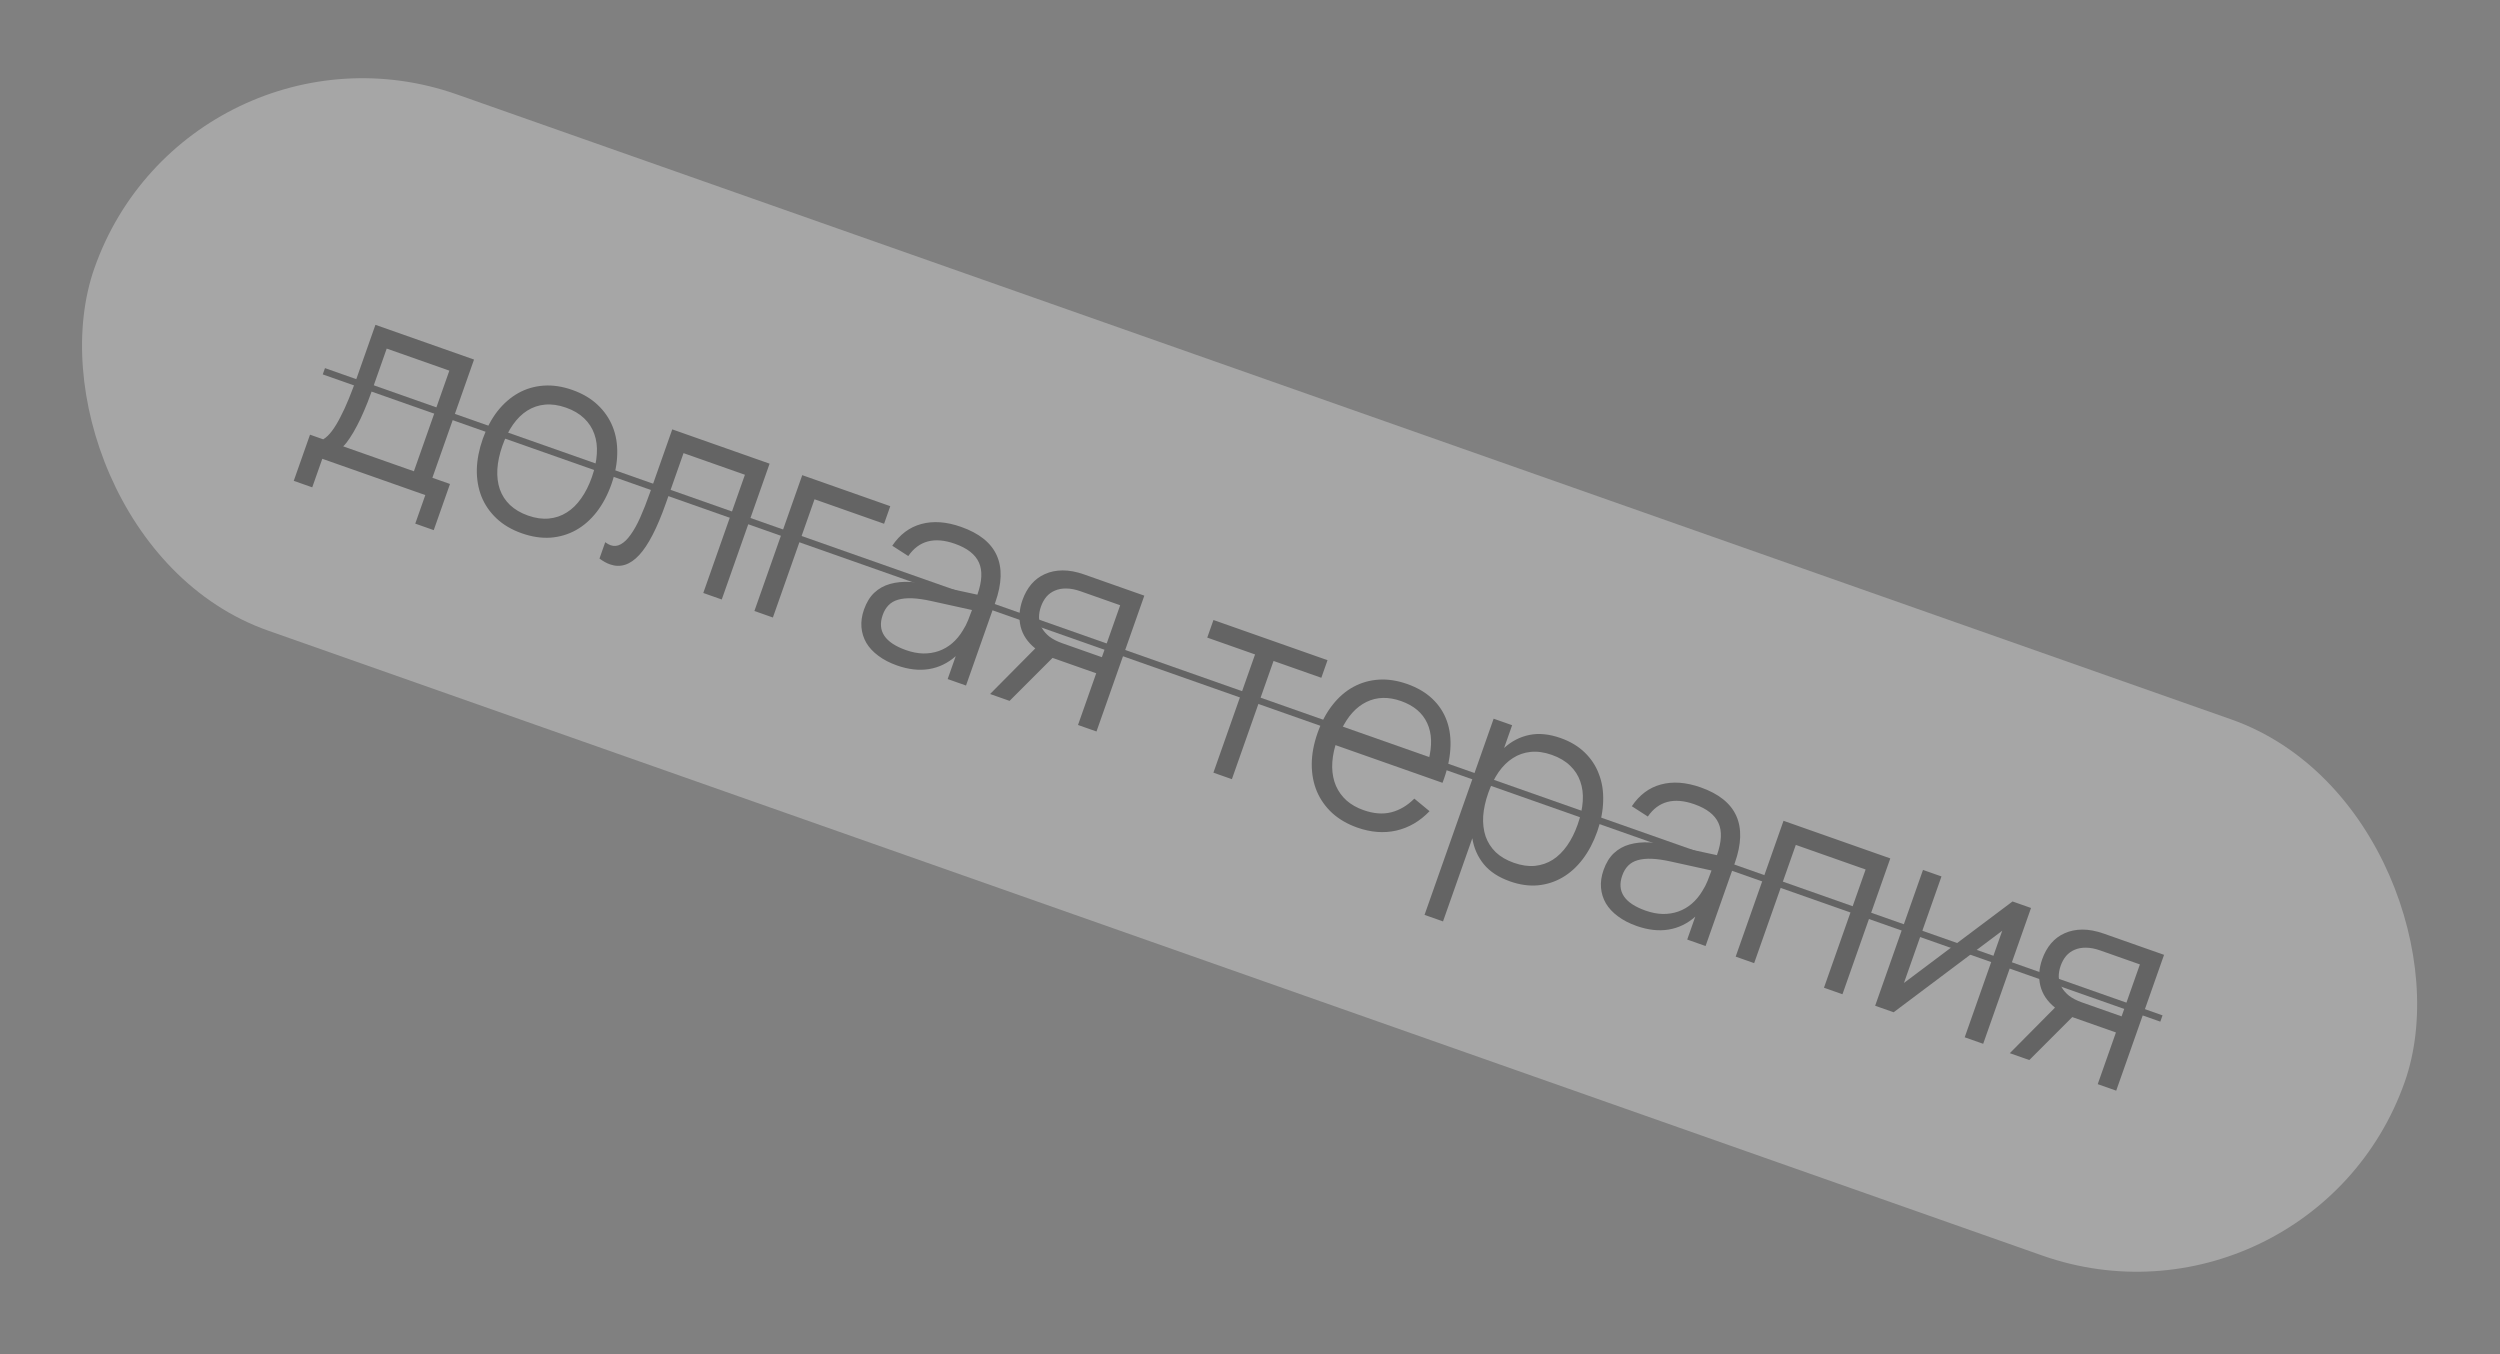
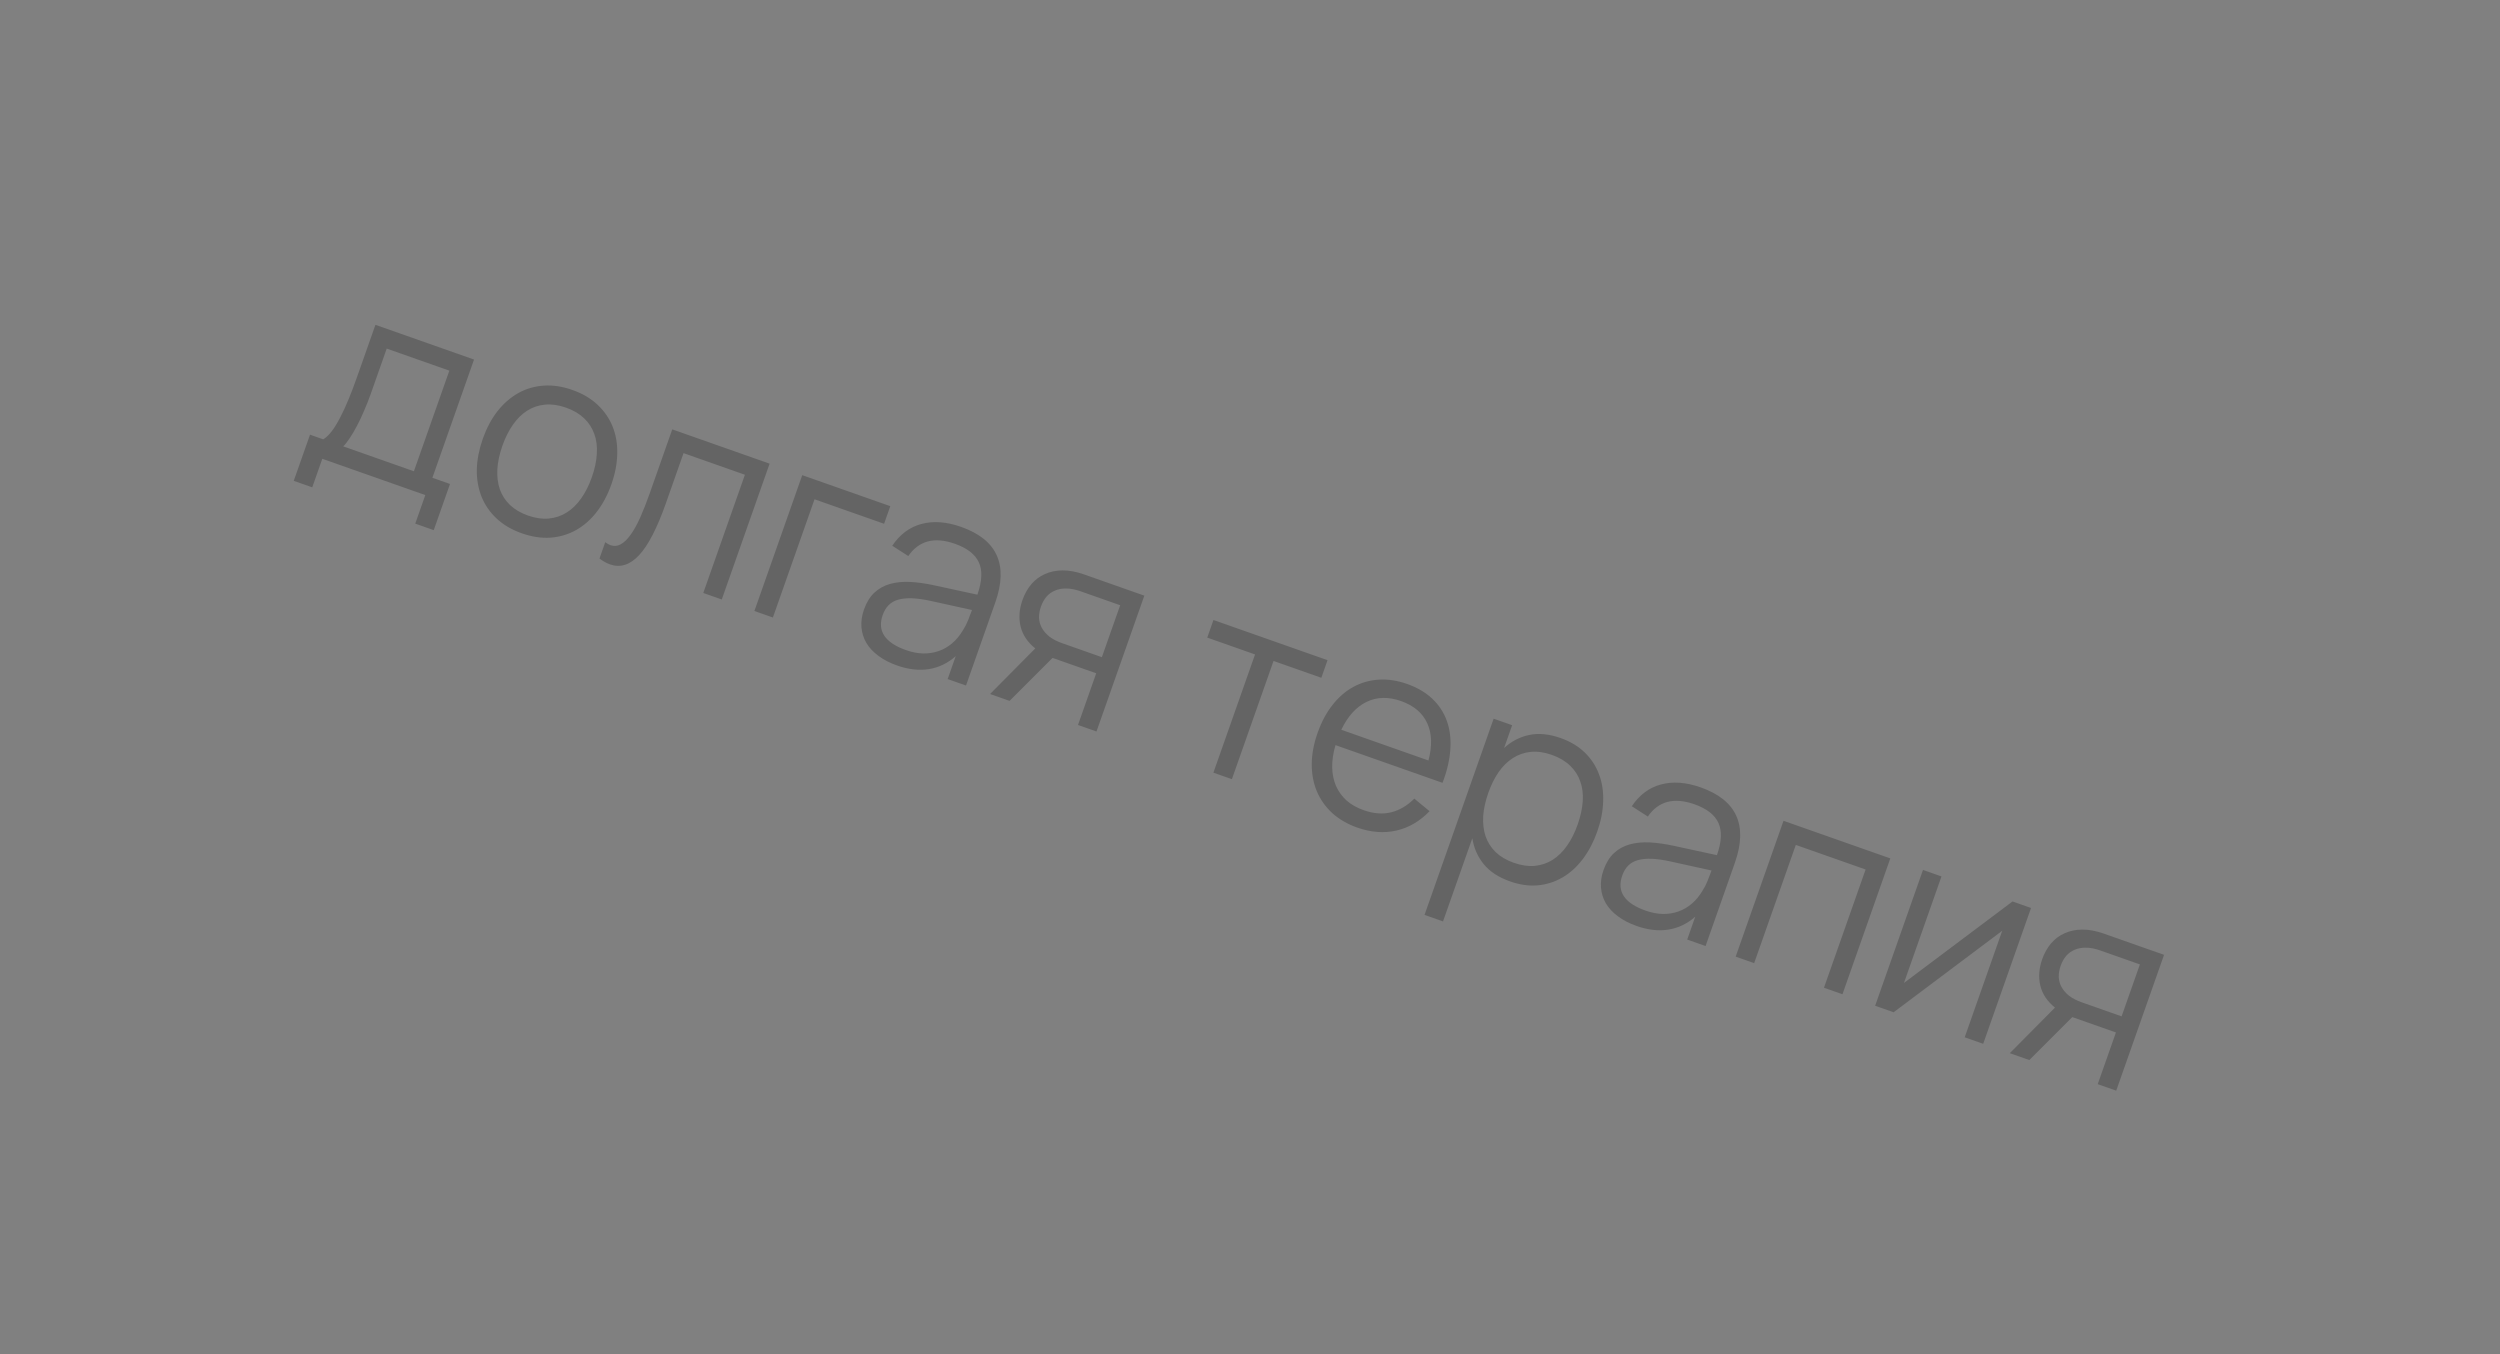
<svg xmlns="http://www.w3.org/2000/svg" width="336" height="182" viewBox="0 0 336 182" fill="none">
  <rect x="0" y="0" width="336" height="182" fill="#808080" stroke="none" />
  <g opacity="0.3">
-     <rect x="25.383" width="329.208" height="76.403" rx="38.201" transform="rotate(19.404 25.383 0)" fill="white" />
    <path d="M41.666 58.42L43.441 59.045C43.841 58.806 44.233 58.431 44.616 57.92C44.999 57.409 45.376 56.788 45.747 56.057C46.13 55.331 46.508 54.508 46.883 53.588C47.257 52.669 47.629 51.685 47.998 50.637L50.457 43.656L63.71 48.324L58.113 64.213L60.48 65.047L58.295 71.251L55.81 70.375L57.161 66.538L43.317 61.662L41.965 65.499L39.48 64.624L41.666 58.42ZM55.628 63.338L60.392 49.815L51.974 46.85L49.86 52.851C49.57 53.673 49.262 54.458 48.936 55.204C48.625 55.944 48.303 56.622 47.972 57.24C47.655 57.85 47.338 58.391 47.02 58.862C46.714 59.337 46.416 59.713 46.128 59.992L55.628 63.338ZM70.124 71.674C68.772 71.198 67.644 70.534 66.74 69.684C65.836 68.834 65.161 67.855 64.715 66.748C64.273 65.629 64.063 64.409 64.085 63.087C64.119 61.769 64.386 60.399 64.886 58.979C65.39 57.548 66.048 56.31 66.859 55.266C67.682 54.226 68.614 53.414 69.655 52.831C70.697 52.248 71.834 51.913 73.067 51.828C74.301 51.743 75.582 51.935 76.912 52.404C78.276 52.884 79.409 53.549 80.313 54.4C81.217 55.25 81.892 56.229 82.338 57.336C82.784 58.443 82.99 59.656 82.957 60.974C82.938 62.285 82.679 63.651 82.179 65.07C81.675 66.502 81.015 67.745 80.2 68.801C79.389 69.845 78.463 70.659 77.421 71.242C76.379 71.825 75.24 72.165 74.003 72.261C72.769 72.346 71.477 72.15 70.124 71.674ZM70.964 69.291C71.967 69.644 72.902 69.777 73.769 69.69C74.647 69.606 75.445 69.336 76.163 68.88C76.892 68.427 77.538 67.8 78.099 66.997C78.676 66.186 79.157 65.235 79.542 64.142C79.935 63.026 80.159 61.977 80.213 60.996C80.279 60.018 80.167 59.13 79.878 58.332C79.594 57.522 79.133 56.815 78.497 56.211C77.872 55.611 77.064 55.136 76.073 54.787C75.07 54.434 74.129 54.299 73.251 54.382C72.388 54.458 71.59 54.728 70.856 55.192C70.138 55.648 69.499 56.278 68.937 57.081C68.376 57.884 67.904 58.826 67.523 59.908C67.13 61.024 66.905 62.078 66.846 63.071C66.792 64.053 66.901 64.946 67.175 65.752C67.46 66.562 67.915 67.267 68.539 67.867C69.175 68.471 69.983 68.945 70.964 69.291ZM81.343 72.871C81.604 73.064 81.842 73.198 82.056 73.274C82.529 73.441 82.987 73.399 83.43 73.15C83.884 72.904 84.326 72.477 84.755 71.868C85.196 71.264 85.627 70.491 86.047 69.549C86.471 68.597 86.9 67.506 87.332 66.278L90.351 57.707L103.435 62.316L97.004 80.572L94.52 79.697L100.116 63.807L91.867 60.901L89.486 67.663C88.319 70.976 87.123 73.291 85.899 74.609C84.675 75.925 83.37 76.34 81.984 75.852C81.522 75.689 81.05 75.428 80.569 75.068L81.343 72.871ZM101.391 82.117L107.821 63.861L119.654 68.029L118.821 70.395L109.473 67.103L103.876 82.993L101.391 82.117ZM129.173 70.812C134.019 72.519 135.551 75.902 133.769 80.962L129.833 92.135L127.365 91.266L128.449 88.19C127.382 89.131 126.184 89.71 124.854 89.926C123.524 90.141 122.093 89.979 120.56 89.439C119.579 89.094 118.744 88.66 118.054 88.138C117.36 87.628 116.821 87.052 116.439 86.411C116.061 85.758 115.841 85.053 115.778 84.297C115.715 83.54 115.829 82.75 116.118 81.927C116.456 80.969 116.918 80.214 117.506 79.661C118.108 79.1 118.81 78.708 119.612 78.484C120.428 78.252 121.34 78.161 122.348 78.212C123.368 78.267 124.459 78.424 125.622 78.681L131.36 79.924C131.991 78.132 132.061 76.693 131.569 75.608C131.081 74.511 130.003 73.669 128.336 73.082C125.586 72.113 123.498 72.664 122.073 74.733L119.919 73.348C120.935 71.831 122.235 70.857 123.818 70.426C125.416 69.989 127.201 70.117 129.173 70.812ZM125.15 80.776C124.187 80.564 123.336 80.442 122.6 80.41C121.875 80.383 121.245 80.446 120.709 80.599C120.189 80.745 119.76 80.993 119.421 81.343C119.087 81.681 118.824 82.121 118.634 82.661C117.88 84.803 118.928 86.375 121.779 87.38C122.568 87.657 123.333 87.806 124.073 87.826C124.817 87.835 125.515 87.726 126.165 87.499C126.83 87.265 127.435 86.914 127.979 86.447C128.524 85.98 128.996 85.412 129.397 84.742C129.672 84.32 129.911 83.859 130.112 83.36C130.317 82.85 130.491 82.391 130.634 81.986L125.15 80.776ZM133.067 93.275L139.139 87.148C138.103 86.314 137.447 85.336 137.171 84.213C136.899 83.078 136.982 81.891 137.418 80.651C137.708 79.829 138.104 79.119 138.605 78.523C139.122 77.92 139.732 77.463 140.436 77.154C141.145 76.834 141.937 76.669 142.814 76.662C143.702 76.658 144.665 76.838 145.701 77.203L153.798 80.055L147.368 98.312L144.883 97.437L147.33 90.489L141.718 88.512L141.464 88.423L135.687 94.198L133.067 93.275ZM145.21 79.462C144.522 79.22 143.888 79.098 143.306 79.096C142.739 79.086 142.231 79.18 141.782 79.376C141.337 79.561 140.954 79.838 140.634 80.207C140.326 80.58 140.082 81.019 139.903 81.527C139.725 82.034 139.639 82.529 139.646 83.013C139.664 83.501 139.789 83.956 140.019 84.38C140.25 84.803 140.588 85.194 141.031 85.553C141.49 85.905 142.063 86.202 142.751 86.444L148.092 88.325L150.551 81.344L145.21 79.462ZM163.081 103.847L168.678 87.957L162.255 85.694L163.088 83.328L178.42 88.728L177.587 91.095L171.163 88.832L165.566 104.722L163.081 103.847ZM183.251 108.88C184.615 109.36 185.86 109.457 186.987 109.17C188.115 108.883 189.147 108.271 190.085 107.335L192.131 109.024C190.831 110.378 189.34 111.246 187.66 111.63C185.995 112.006 184.249 111.873 182.424 111.23C181.105 110.765 179.984 110.117 179.061 109.285C178.153 108.446 177.463 107.475 176.991 106.371C176.529 105.271 176.299 104.056 176.298 102.726C176.302 101.384 176.562 99.981 177.078 98.516C177.598 97.04 178.269 95.781 179.092 94.741C179.918 93.689 180.856 92.879 181.905 92.312C182.953 91.744 184.087 91.421 185.305 91.343C186.523 91.266 187.791 91.459 189.11 91.923C190.485 92.407 191.619 93.073 192.511 93.919C193.404 94.766 194.054 95.761 194.462 96.906C194.869 98.05 195.023 99.32 194.924 100.717C194.836 102.117 194.486 103.615 193.873 105.211L179.488 100.144C179.179 101.201 179.032 102.194 179.046 103.124C179.065 104.042 179.234 104.874 179.554 105.621C179.885 106.371 180.358 107.025 180.972 107.583C181.601 108.134 182.361 108.566 183.251 108.88ZM191.985 102.209C192.506 100.226 192.45 98.553 191.815 97.189C191.185 95.815 190.013 94.826 188.3 94.222C186.598 93.623 185.052 93.661 183.662 94.337C182.271 95.012 181.141 96.261 180.271 98.082L191.985 102.209ZM191.457 122.962L200.746 96.592L203.231 97.467L202.153 100.527C203.143 99.621 204.274 99.038 205.544 98.776C206.814 98.514 208.216 98.653 209.748 99.193C211.044 99.649 212.122 100.295 212.981 101.129C213.851 101.968 214.49 102.94 214.898 104.047C215.322 105.146 215.511 106.353 215.466 107.667C215.436 108.974 215.173 110.332 214.677 111.741C214.173 113.172 213.519 114.417 212.715 115.477C211.915 116.525 211.006 117.345 209.987 117.936C208.968 118.527 207.862 118.879 206.67 118.991C205.482 119.092 204.245 118.916 202.961 118.463C201.417 117.92 200.238 117.15 199.423 116.153C198.609 115.157 198.094 113.994 197.878 112.664L193.942 123.837L191.457 122.962ZM203.462 115.961C204.476 116.318 205.423 116.455 206.301 116.372C207.183 116.277 207.983 116.001 208.701 115.545C209.423 115.077 210.065 114.442 210.626 113.639C211.188 112.836 211.659 111.894 212.04 110.812C212.429 109.707 212.657 108.666 212.722 107.689C212.788 106.711 212.676 105.823 212.388 105.025C212.114 104.219 211.659 103.514 211.023 102.91C210.391 102.295 209.574 101.81 208.571 101.457C207.545 101.096 206.592 100.963 205.709 101.057C204.843 101.145 204.048 101.422 203.326 101.89C202.608 102.346 201.968 102.976 201.407 103.779C200.86 104.575 200.399 105.508 200.022 106.578C199.636 107.672 199.409 108.713 199.34 109.701C199.285 110.683 199.393 111.582 199.662 112.399C199.947 113.209 200.4 113.92 201.021 114.531C201.657 115.135 202.47 115.612 203.462 115.961ZM228.569 105.822C233.415 107.529 234.947 110.912 233.164 115.972L229.229 127.146L226.761 126.276L227.844 123.2C226.778 124.142 225.58 124.72 224.25 124.936C222.92 125.152 221.488 124.989 219.956 124.45C218.975 124.104 218.14 123.671 217.45 123.149C216.755 122.638 216.217 122.062 215.835 121.421C215.457 120.768 215.236 120.064 215.174 119.307C215.111 118.55 215.224 117.76 215.514 116.938C215.851 115.98 216.314 115.224 216.901 114.671C217.504 114.111 218.206 113.718 219.007 113.494C219.824 113.262 220.736 113.172 221.744 113.223C222.763 113.278 223.855 113.434 225.018 113.692L230.756 114.934C231.387 113.142 231.457 111.703 230.965 110.618C230.477 109.522 229.399 108.68 227.731 108.092C224.982 107.124 222.894 107.674 221.468 109.743L219.315 108.358C220.331 106.841 221.63 105.867 223.213 105.437C224.812 104.999 226.597 105.127 228.569 105.822ZM224.546 115.787C223.582 115.574 222.732 115.452 221.996 115.421C221.271 115.393 220.641 115.456 220.105 115.61C219.585 115.756 219.156 116.004 218.817 116.353C218.483 116.691 218.22 117.131 218.03 117.672C217.275 119.813 218.324 121.386 221.175 122.39C221.964 122.668 222.729 122.817 223.469 122.837C224.213 122.846 224.91 122.737 225.56 122.509C226.226 122.275 226.83 121.924 227.375 121.458C227.919 120.991 228.392 120.422 228.792 119.753C229.068 119.33 229.306 118.87 229.507 118.37C229.713 117.86 229.887 117.402 230.029 116.996L224.546 115.787ZM233.274 128.571L239.705 110.314L254.056 115.369L247.626 133.626L245.141 132.751L250.738 116.861L241.356 113.556L235.759 129.446L233.274 128.571ZM272.97 122.032L266.54 140.288L264.055 139.413L269.098 125.095L254.504 136.049L252.019 135.173L258.45 116.917L260.935 117.792L255.891 132.11L270.485 121.156L272.97 122.032ZM270.118 141.548L276.19 135.422C275.154 134.588 274.498 133.609 274.222 132.486C273.95 131.352 274.033 130.165 274.469 128.925C274.759 128.102 275.154 127.393 275.656 126.797C276.172 126.193 276.783 125.737 277.487 125.428C278.195 125.107 278.988 124.943 279.865 124.935C280.753 124.931 281.715 125.112 282.752 125.477L290.849 128.329L284.419 146.585L281.934 145.71L284.381 138.763L278.769 136.786L278.515 136.697L272.738 142.471L270.118 141.548ZM282.26 127.736C281.573 127.494 280.938 127.372 280.356 127.369C279.79 127.36 279.282 127.453 278.833 127.65C278.387 127.835 278.005 128.112 277.685 128.481C277.376 128.853 277.133 129.293 276.954 129.8C276.775 130.307 276.69 130.803 276.697 131.287C276.715 131.774 276.839 132.23 277.07 132.653C277.301 133.077 277.638 133.468 278.082 133.827C278.541 134.178 279.114 134.475 279.801 134.717L285.143 136.599L287.602 129.618L282.26 127.736Z" fill="#232323" />
-     <path d="M43.676 49.475L290.644 136.465L290.346 137.31L43.378 50.321L43.676 49.475Z" fill="#232323" />
  </g>
</svg>